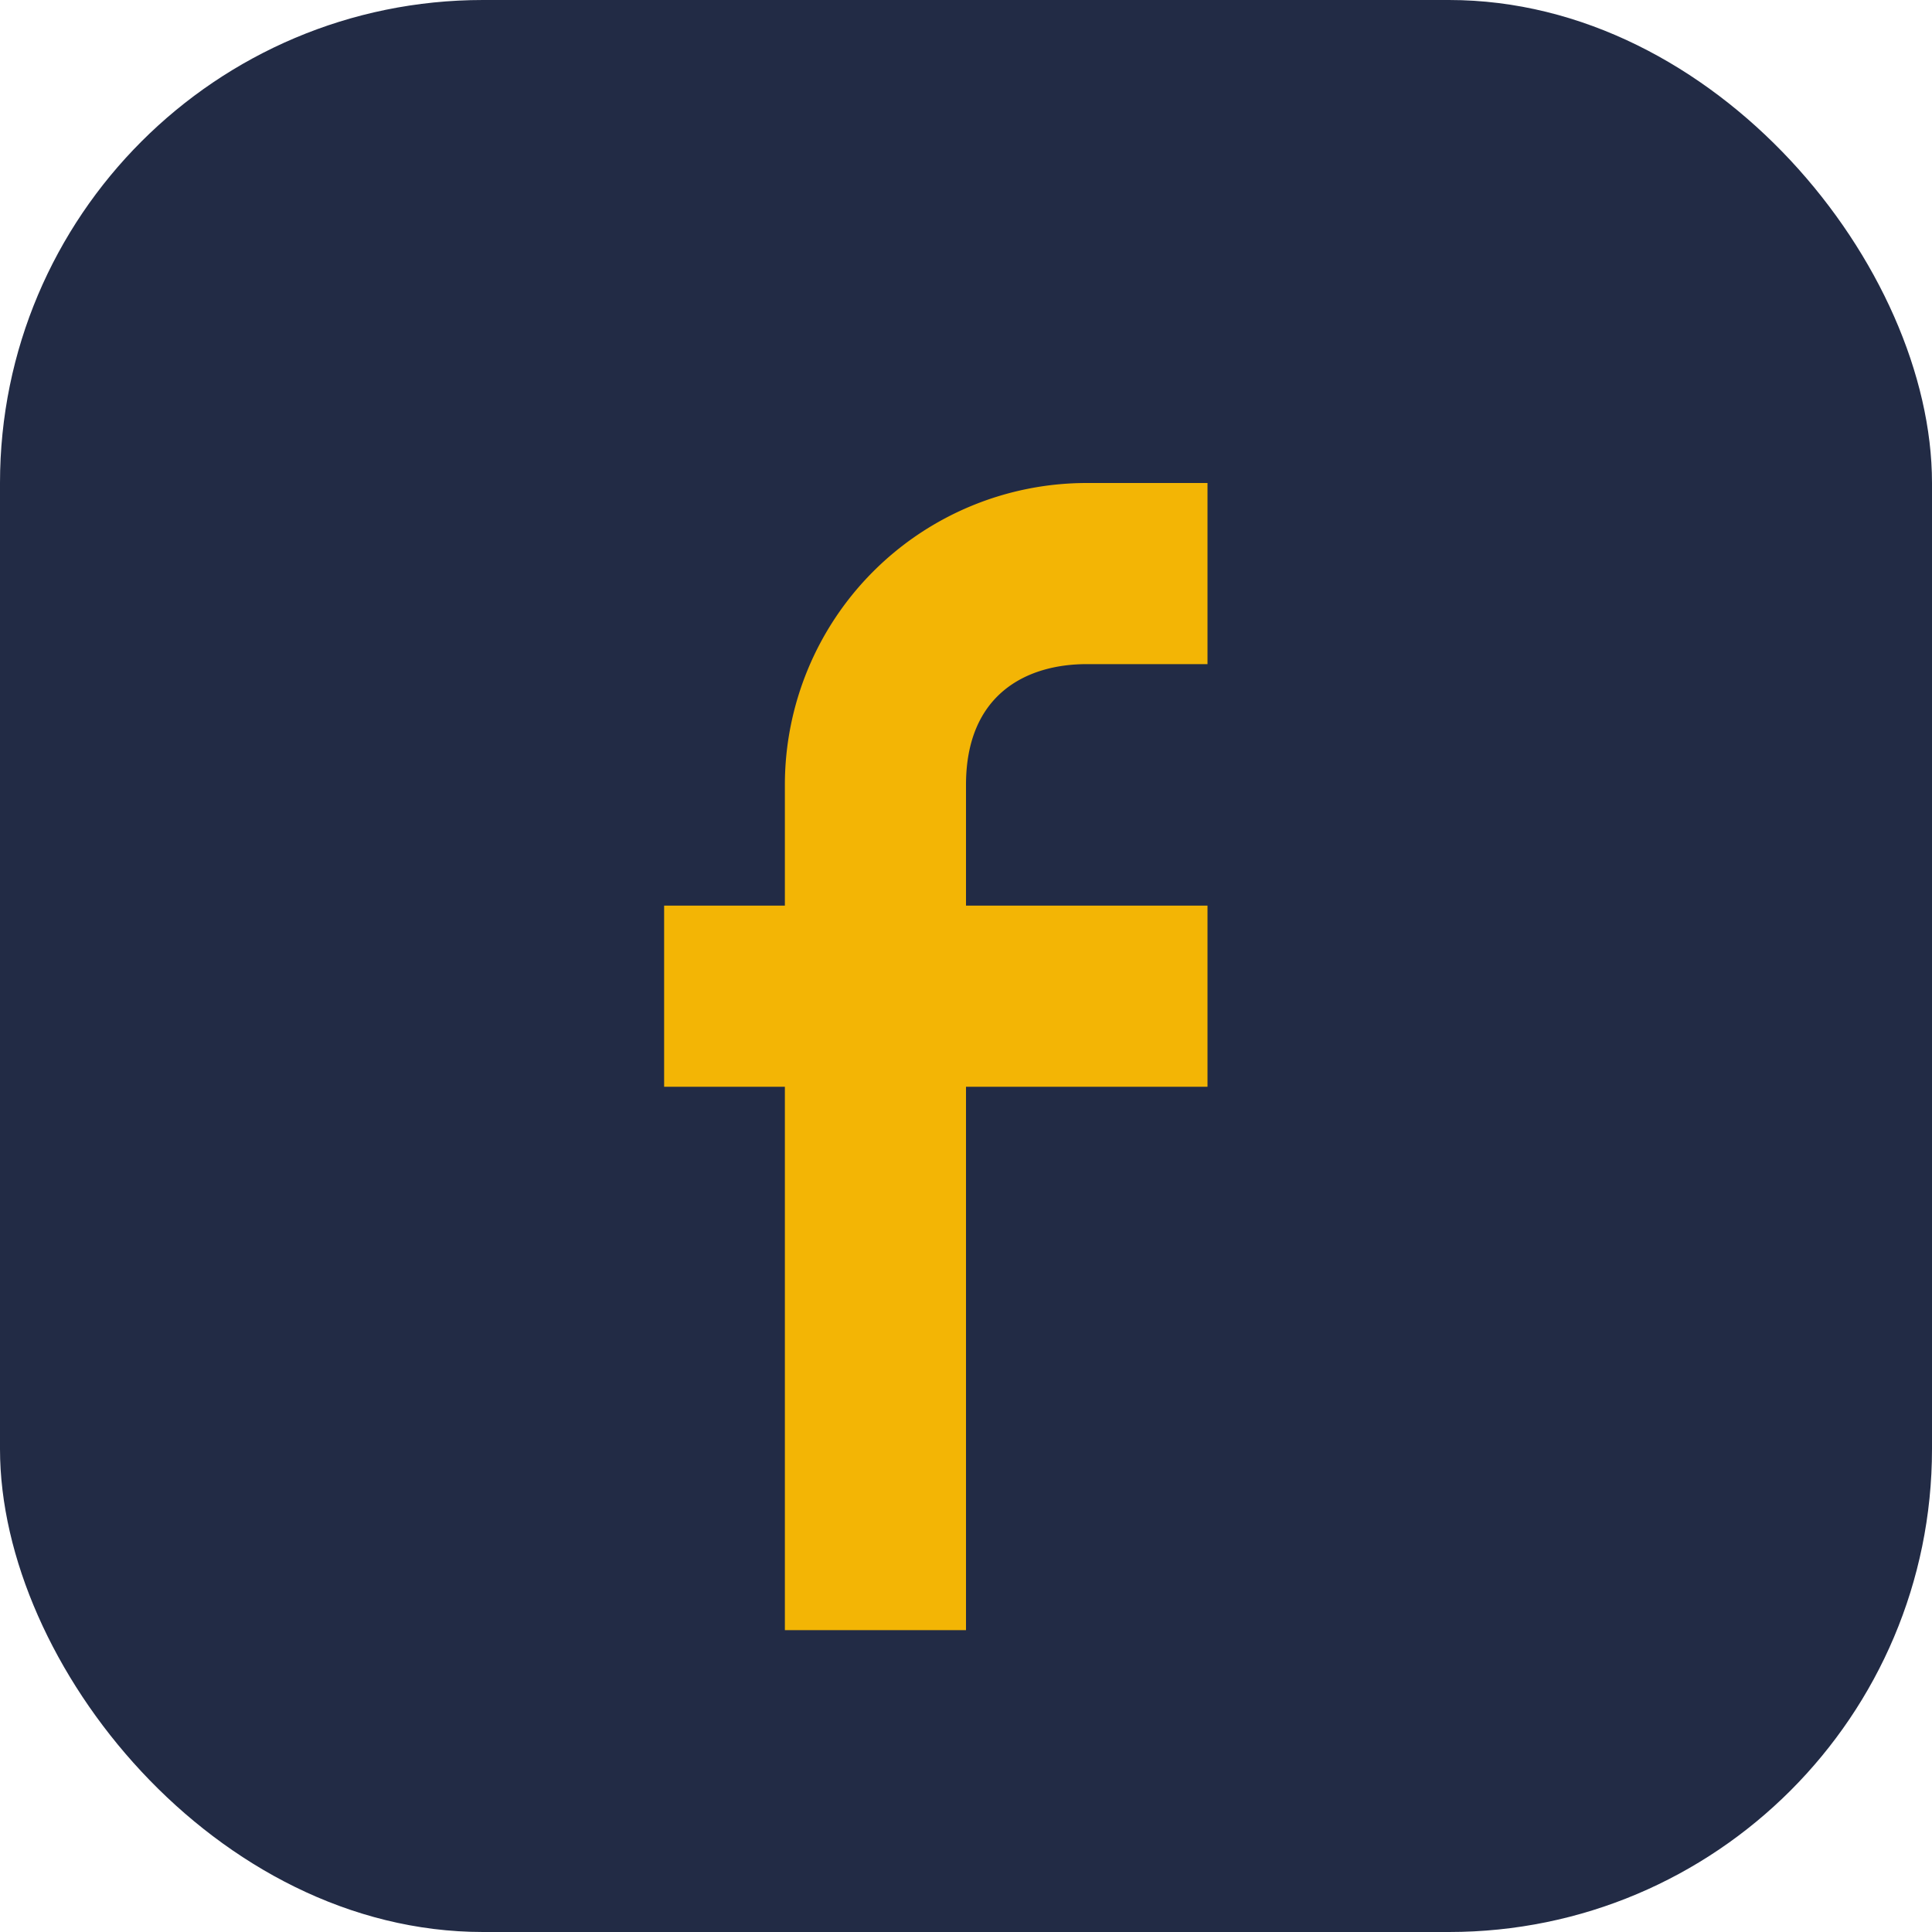
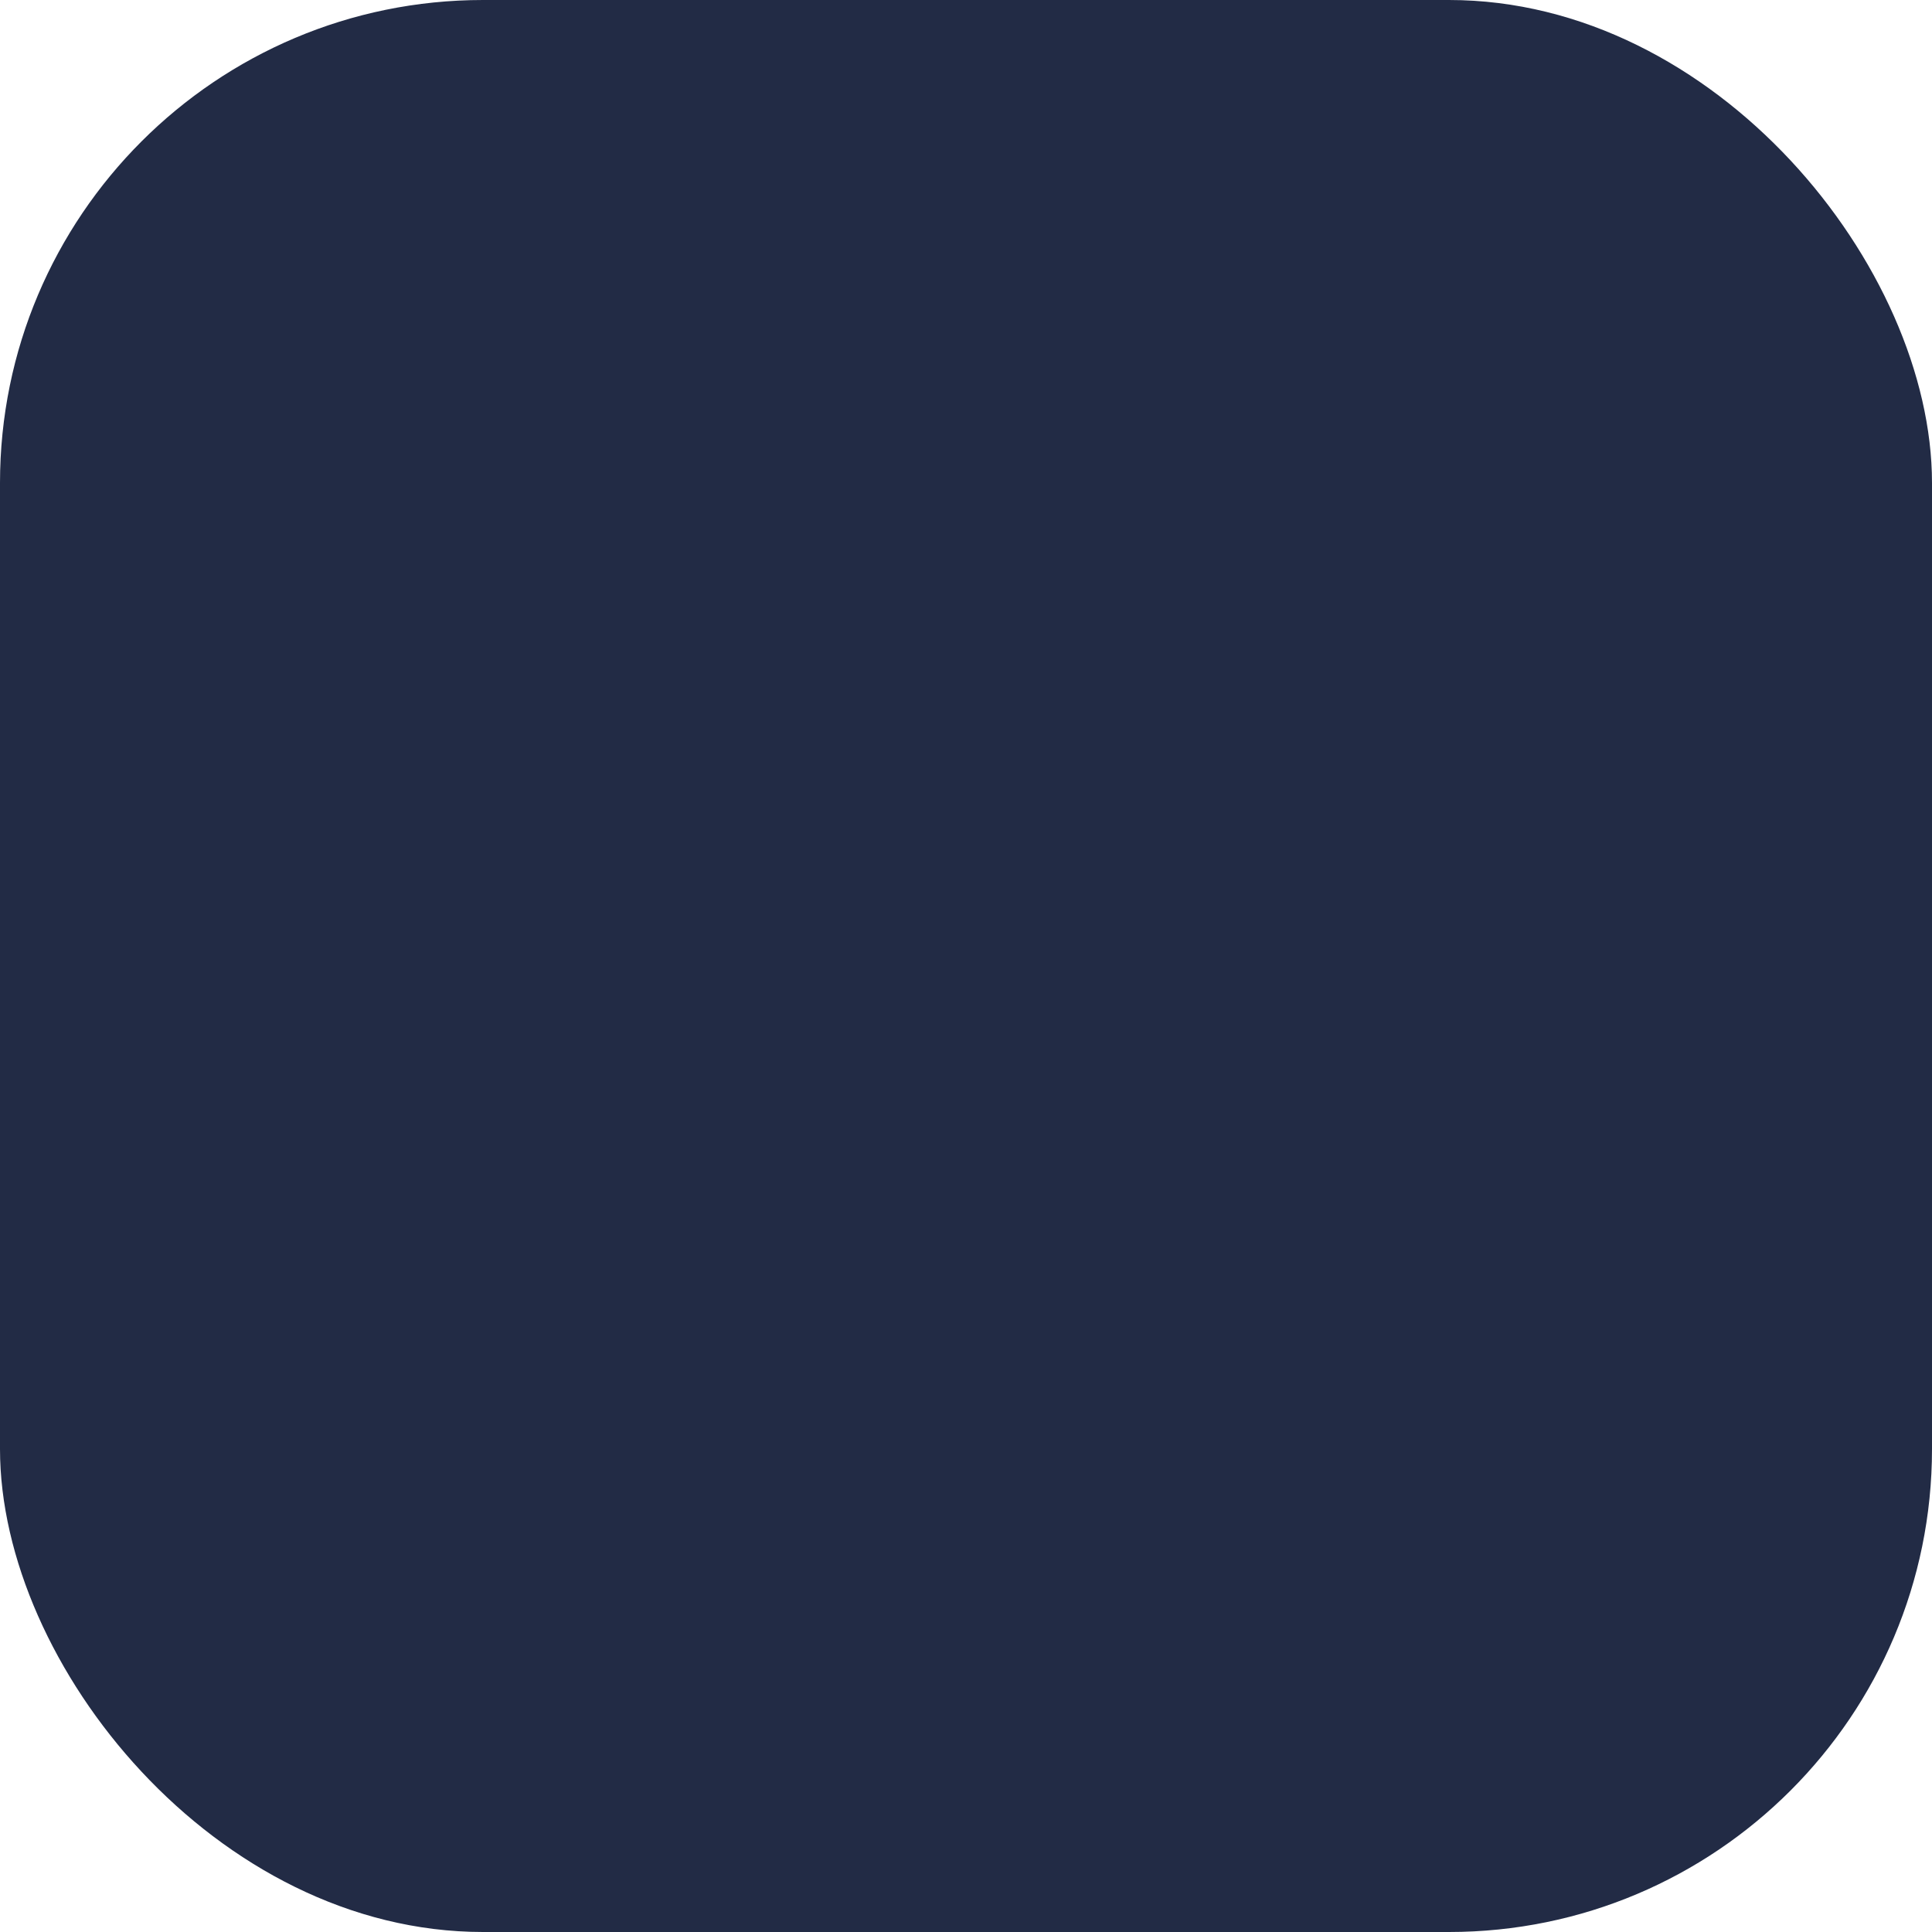
<svg xmlns="http://www.w3.org/2000/svg" viewBox="0 0 32 32" width="32" height="32">
  <rect width="32" height="32" rx="8" fill="#222B45" />
-   <path d="M20 11h-2c-1 0-2 .5-2 2v2h4v3h-4v9h-3v-9h-2v-3h2v-2a5 5 0 015-5h2z" fill="#F3B505" />
</svg>